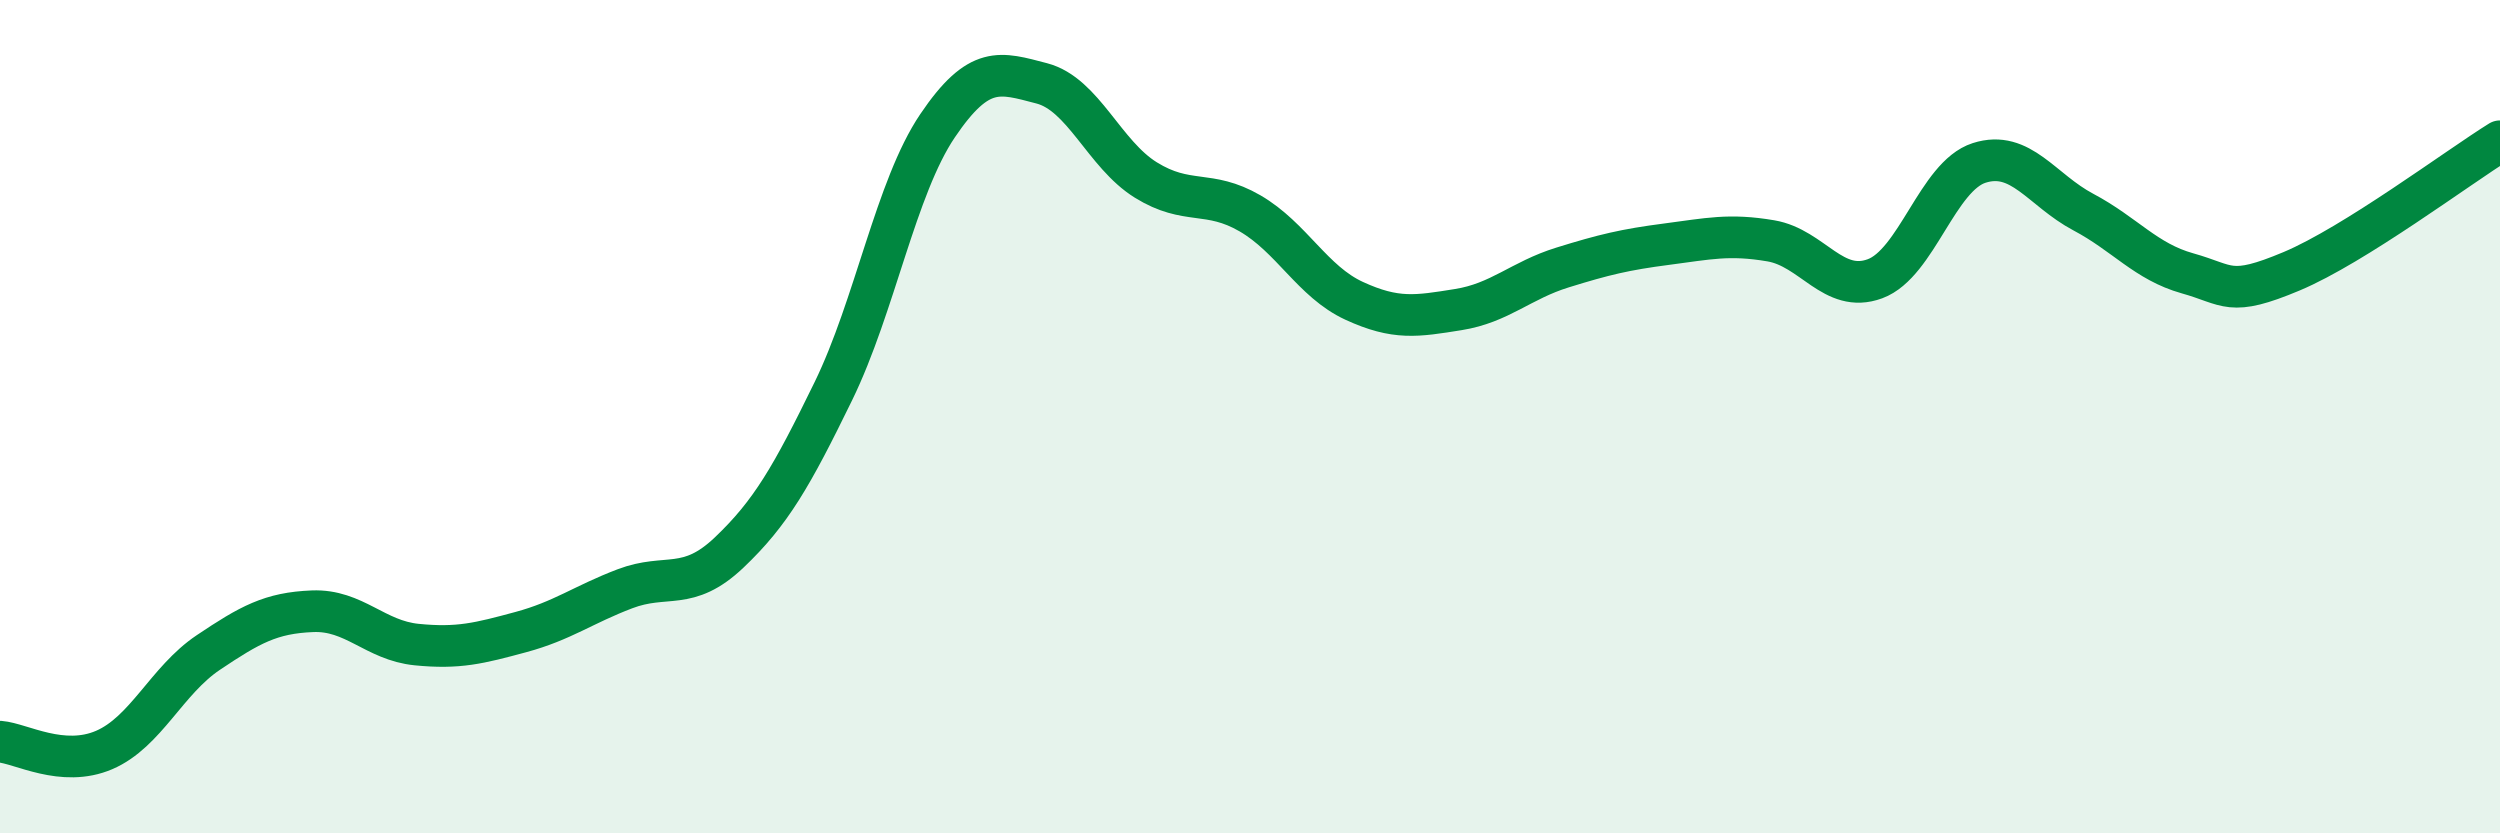
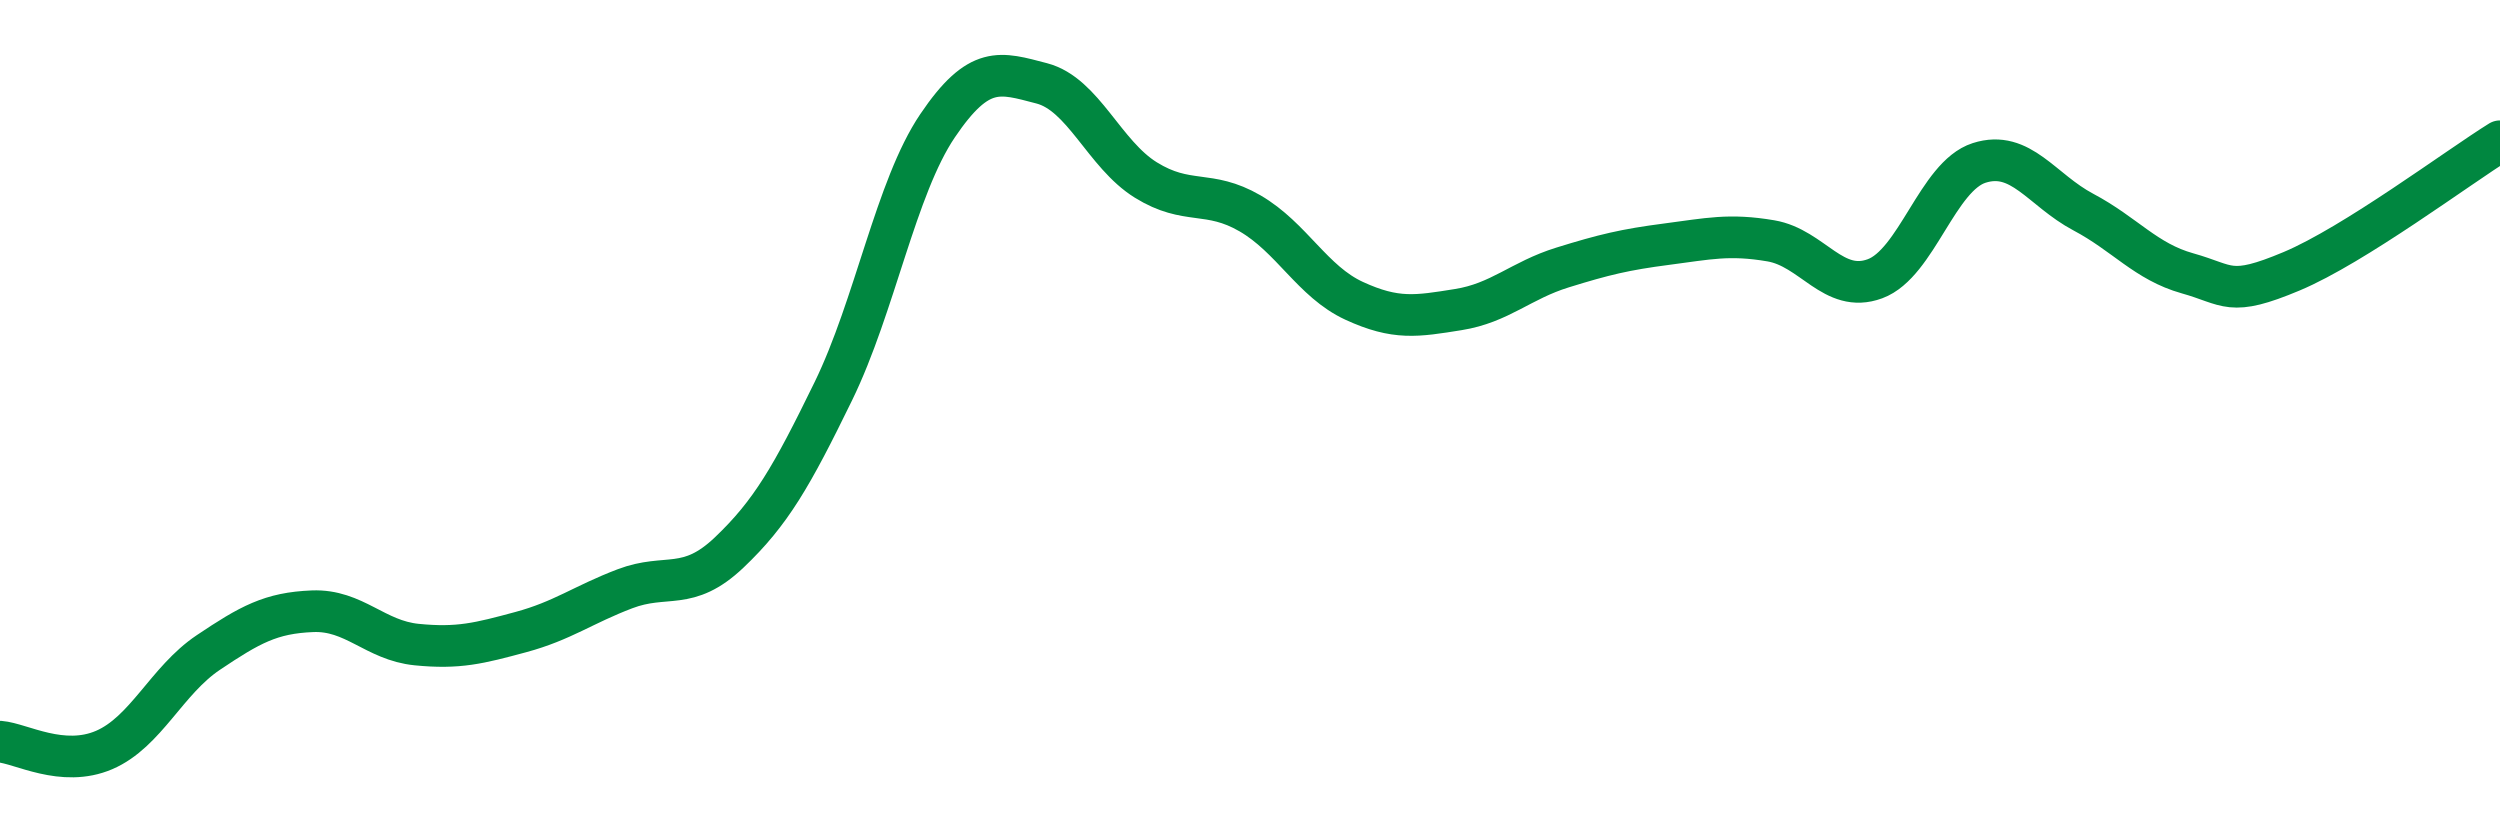
<svg xmlns="http://www.w3.org/2000/svg" width="60" height="20" viewBox="0 0 60 20">
-   <path d="M 0,17.8 C 0.5,17.84 1.5,18.43 2.5,18 C 3.5,17.57 4,16.33 5,15.66 C 6,14.99 6.5,14.71 7.5,14.67 C 8.5,14.63 9,15.37 10,15.47 C 11,15.57 11.5,15.44 12.5,15.17 C 13.5,14.9 14,14.51 15,14.13 C 16,13.75 16.5,14.21 17.5,13.26 C 18.5,12.31 19,11.44 20,9.39 C 21,7.34 21.5,4.5 22.5,3.02 C 23.5,1.54 24,1.74 25,2 C 26,2.26 26.5,3.7 27.5,4.32 C 28.5,4.94 29,4.54 30,5.12 C 31,5.7 31.5,6.76 32.5,7.22 C 33.5,7.68 34,7.59 35,7.43 C 36,7.27 36.5,6.73 37.5,6.42 C 38.5,6.11 39,5.99 40,5.86 C 41,5.73 41.5,5.61 42.5,5.78 C 43.5,5.95 44,7.06 45,6.69 C 46,6.32 46.5,4.23 47.5,3.91 C 48.5,3.59 49,4.56 50,5.09 C 51,5.62 51.5,6.28 52.5,6.56 C 53.5,6.84 53.5,7.14 55,6.51 C 56.5,5.88 59,4.01 60,3.39L60 20L0 20Z" fill="#008740" opacity="0.1" stroke-linecap="round" stroke-linejoin="round" />
  <path d="M 0,17.8 C 0.5,17.84 1.5,18.43 2.5,18 C 3.5,17.57 4,16.33 5,15.66 C 6,14.99 6.5,14.71 7.5,14.67 C 8.5,14.63 9,15.37 10,15.47 C 11,15.57 11.5,15.44 12.5,15.17 C 13.5,14.9 14,14.51 15,14.13 C 16,13.75 16.5,14.21 17.5,13.26 C 18.5,12.31 19,11.44 20,9.39 C 21,7.34 21.5,4.5 22.5,3.02 C 23.5,1.54 24,1.74 25,2 C 26,2.26 26.5,3.7 27.5,4.32 C 28.5,4.94 29,4.54 30,5.12 C 31,5.7 31.5,6.76 32.5,7.22 C 33.5,7.68 34,7.59 35,7.43 C 36,7.27 36.5,6.73 37.5,6.42 C 38.5,6.11 39,5.99 40,5.86 C 41,5.73 41.5,5.61 42.5,5.78 C 43.5,5.95 44,7.06 45,6.69 C 46,6.32 46.5,4.23 47.5,3.91 C 48.5,3.59 49,4.56 50,5.09 C 51,5.62 51.5,6.28 52.5,6.56 C 53.5,6.84 53.5,7.14 55,6.51 C 56.5,5.88 59,4.01 60,3.39" stroke="#008740" stroke-width="1" fill="none" stroke-linecap="round" stroke-linejoin="round" />
</svg>